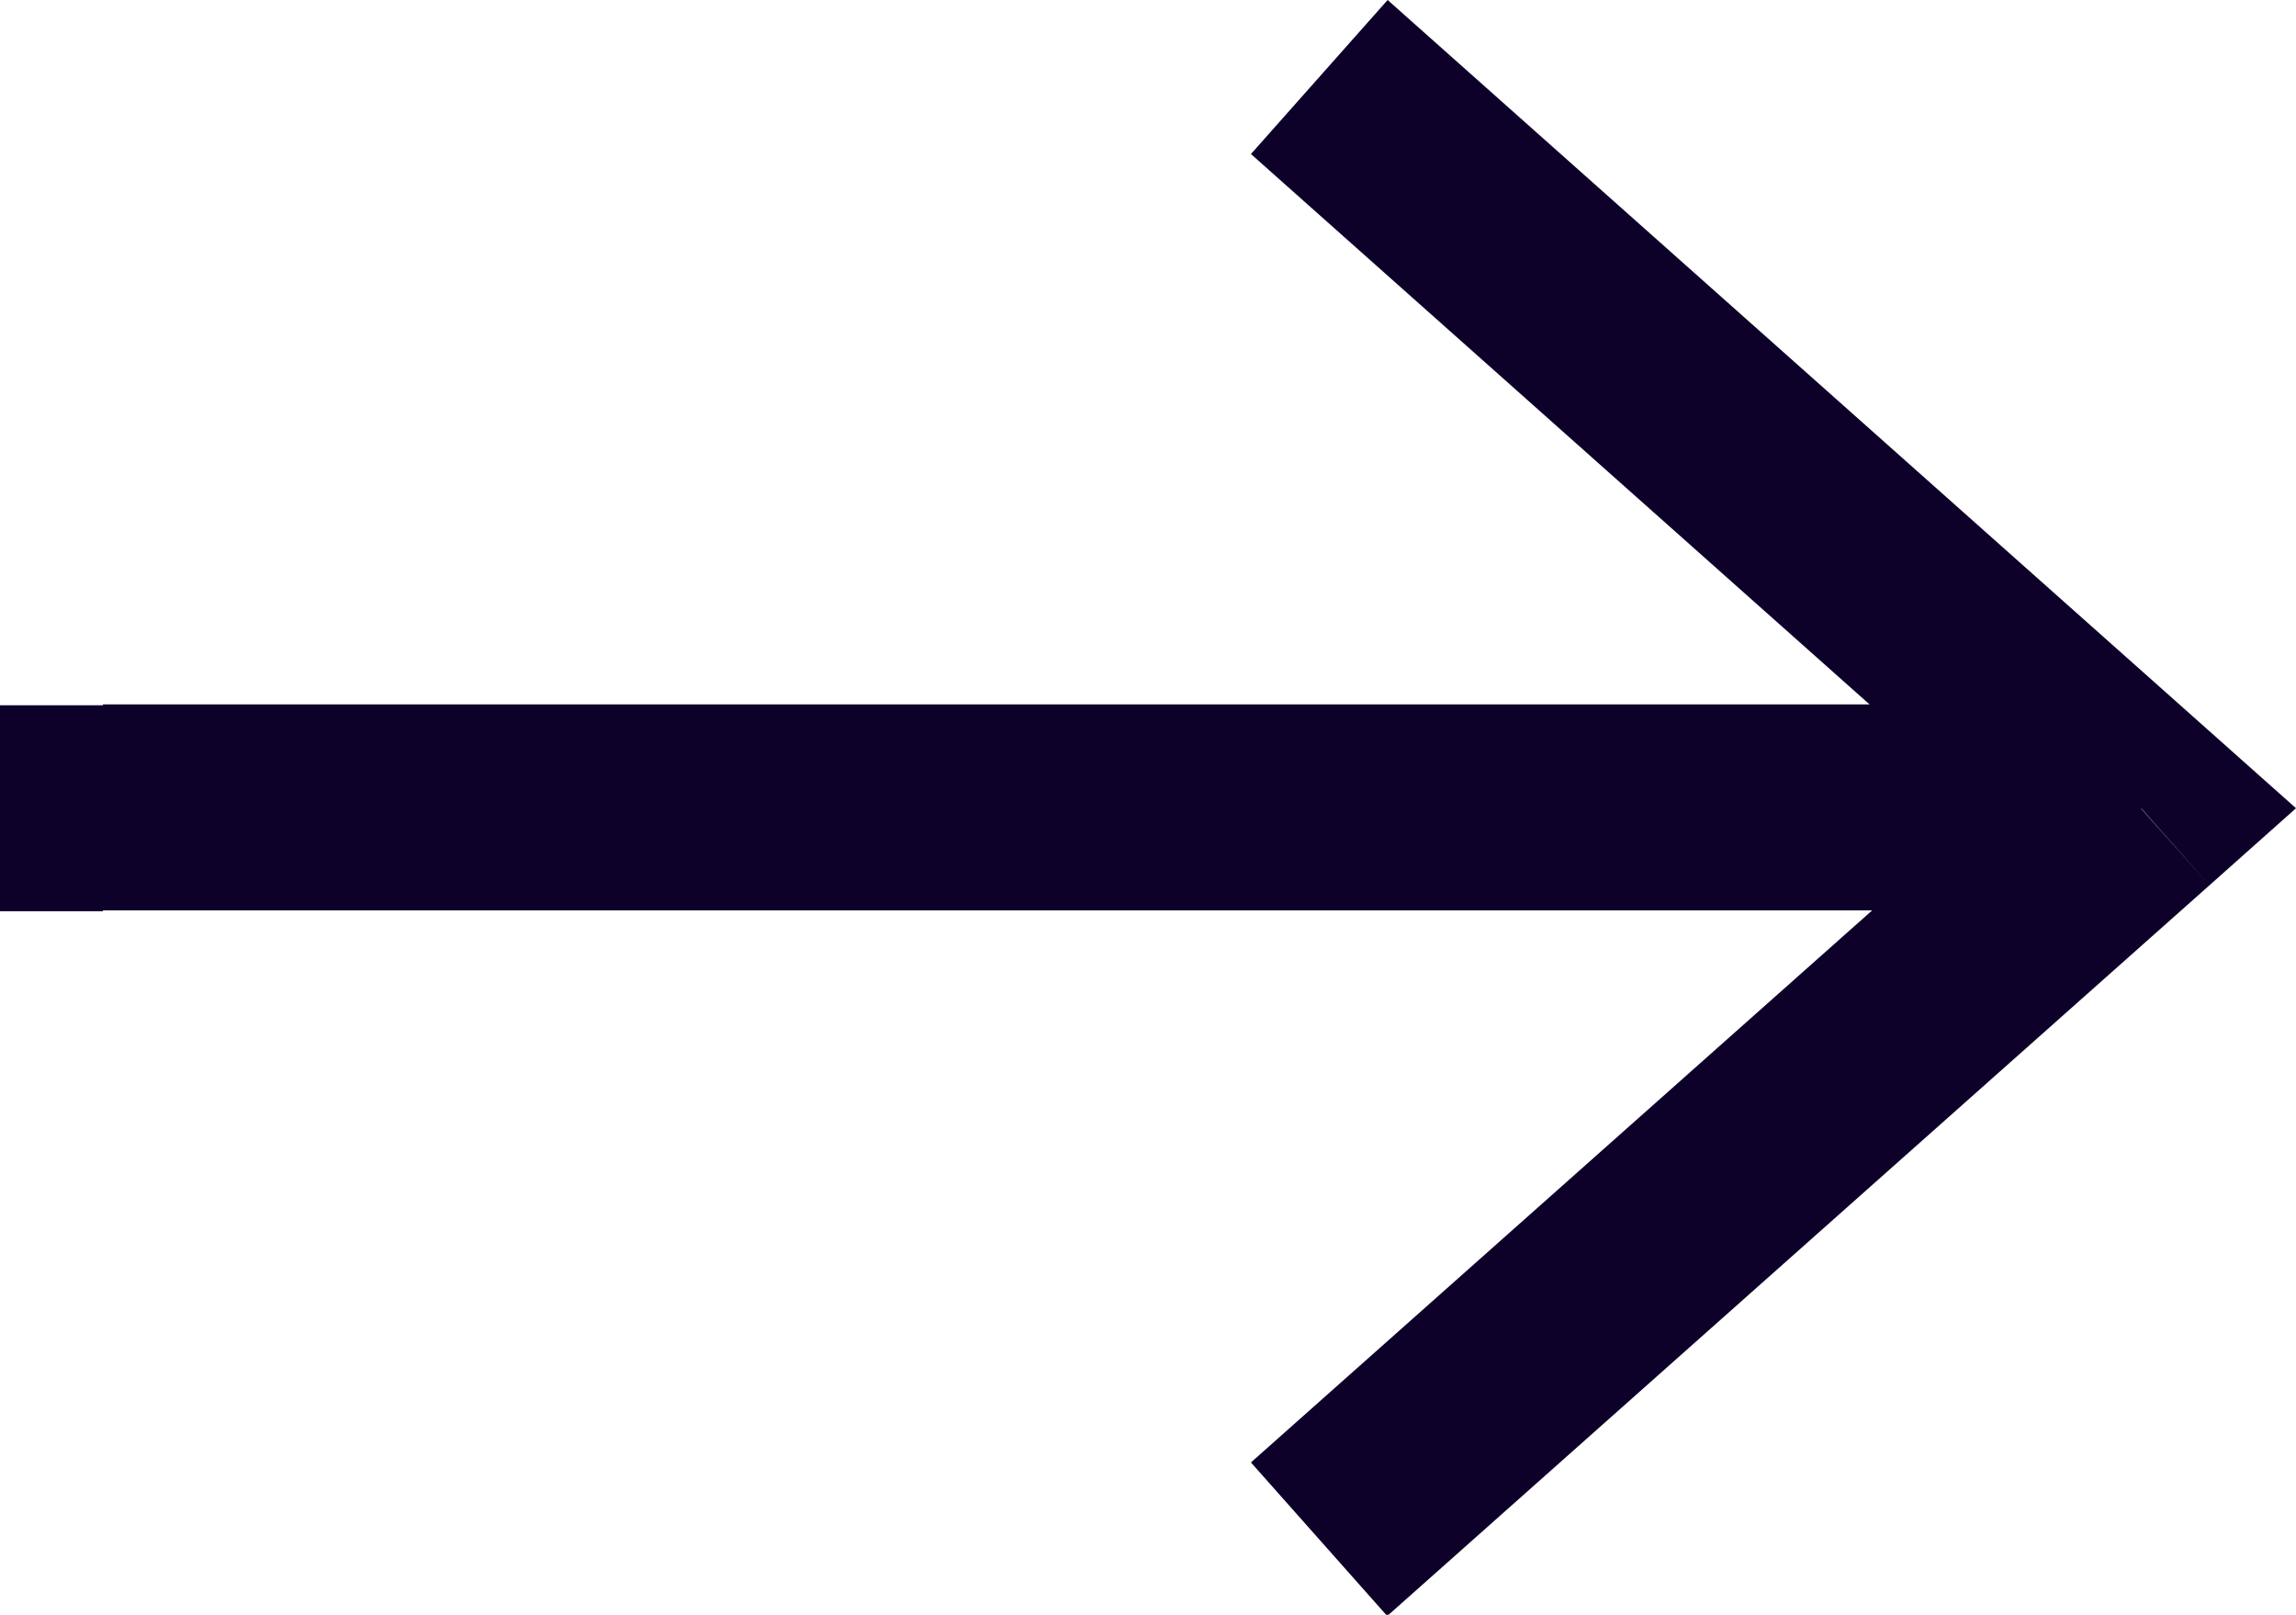
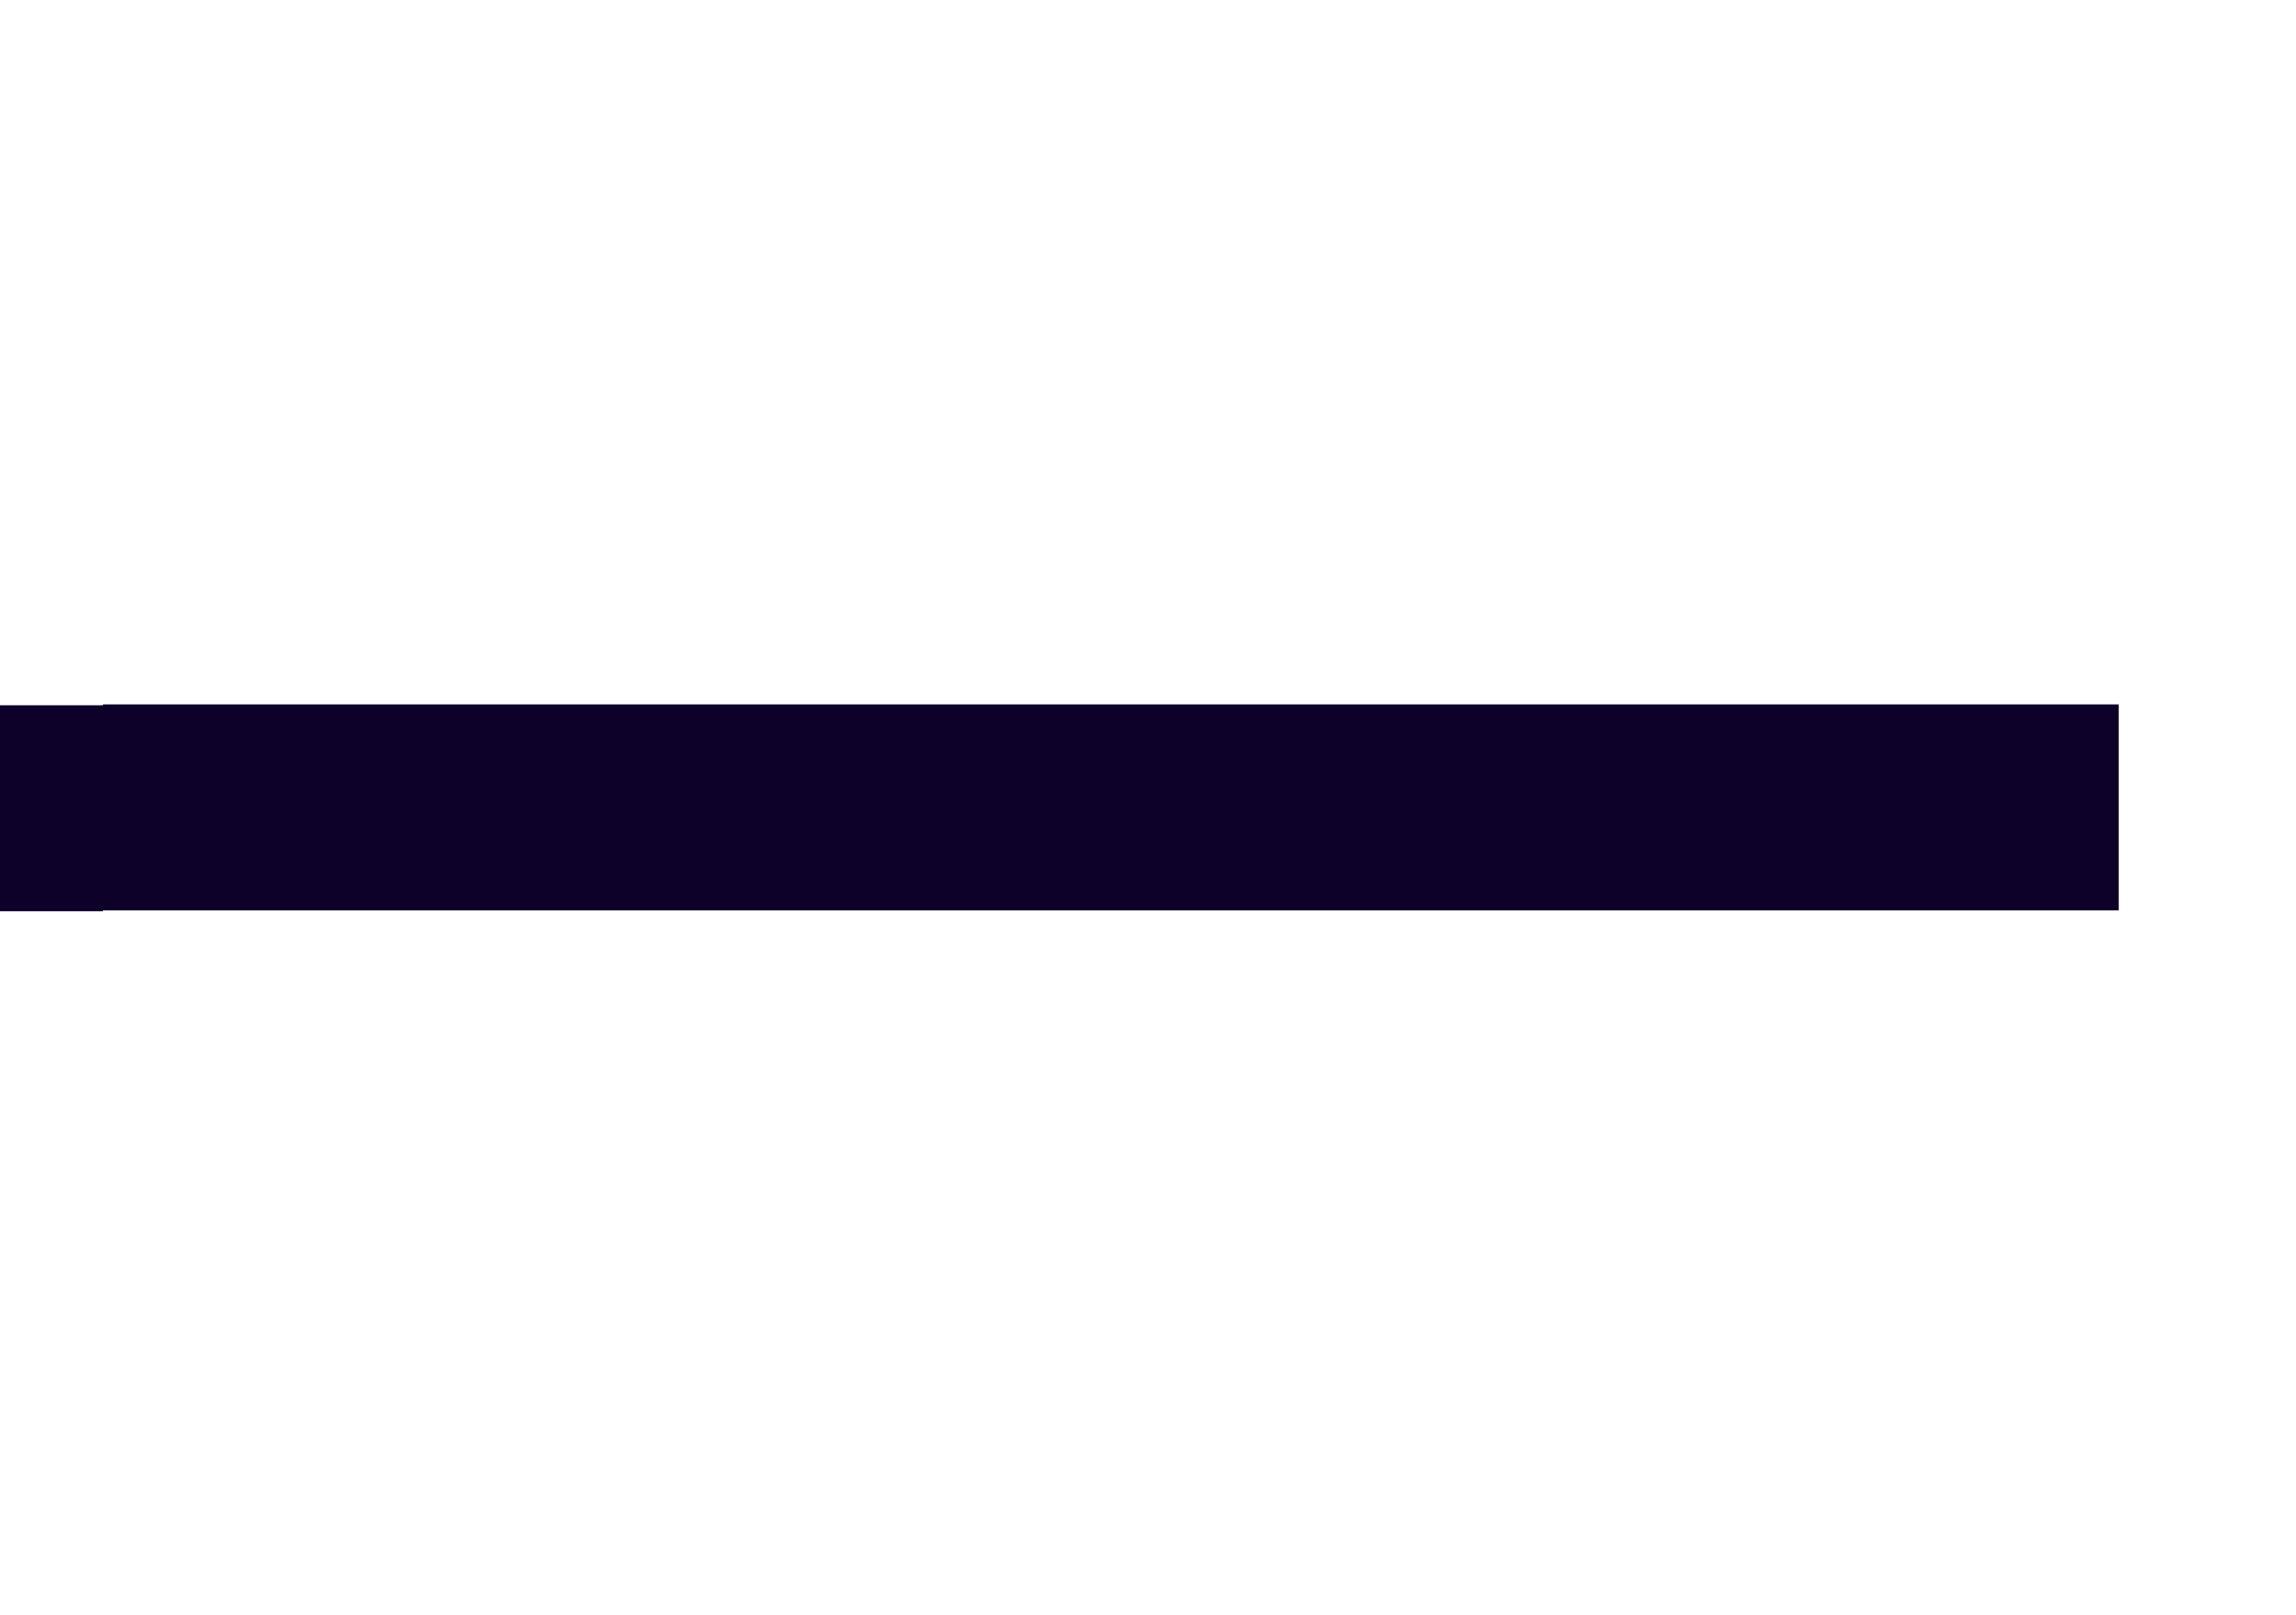
<svg xmlns="http://www.w3.org/2000/svg" id="Capa_2" data-name="Capa 2" viewBox="0 0 26.54 18.66">
  <defs>
    <style>      .cls-1 {        fill: #0d0029;        stroke-width: 0px;      }    </style>
  </defs>
  <g id="Capa_1-2" data-name="Capa 1">
    <g>
      <path class="cls-1" d="m1.19,10.52h22.11v-2.38H1.19v2.38Zm22.11,0h1.19v-2.38h-1.19v2.38ZM1.19,8.15H0v2.38h1.19v-2.38Z" />
-       <path class="cls-1" d="m25.54,8.45L16.04,0l-1.58,1.78,9.5,8.45,1.58-1.77Zm-9.5,10.22l9.5-8.44-1.58-1.77-9.5,8.44,1.58,1.78Zm8.71-9.33l.79.89,1-.89-1-.89-.79.89Z" />
    </g>
  </g>
</svg>